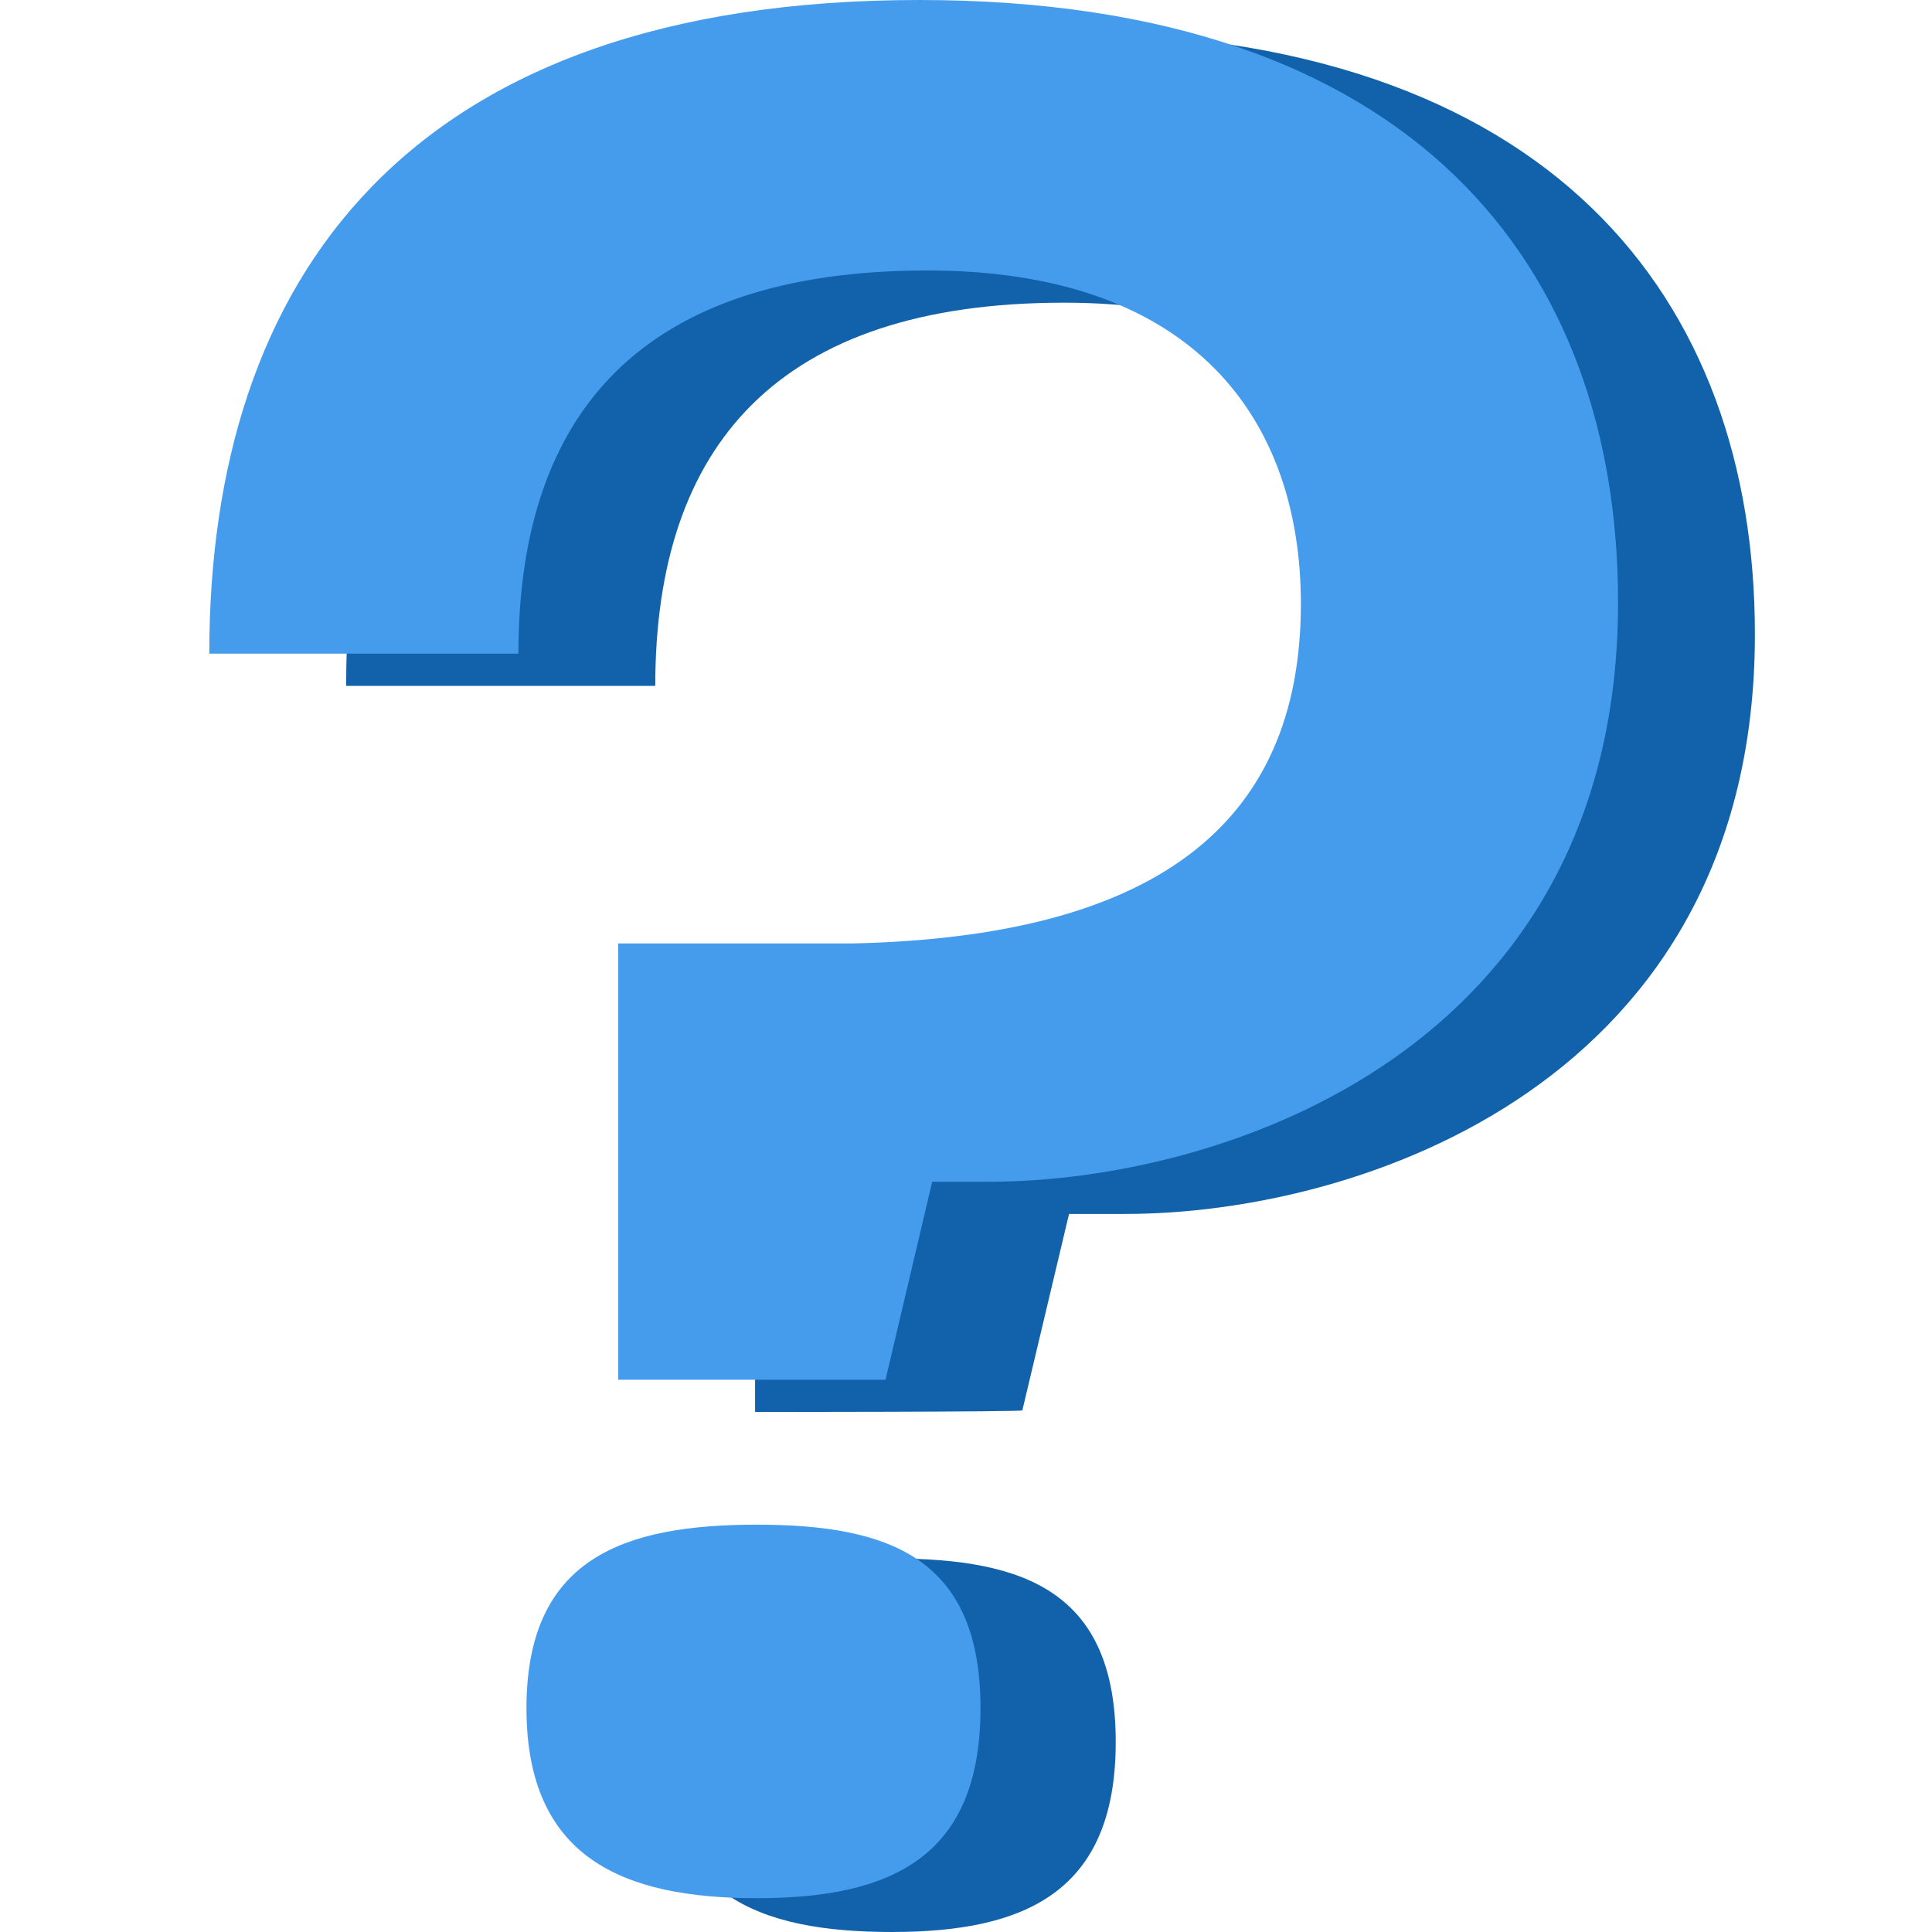
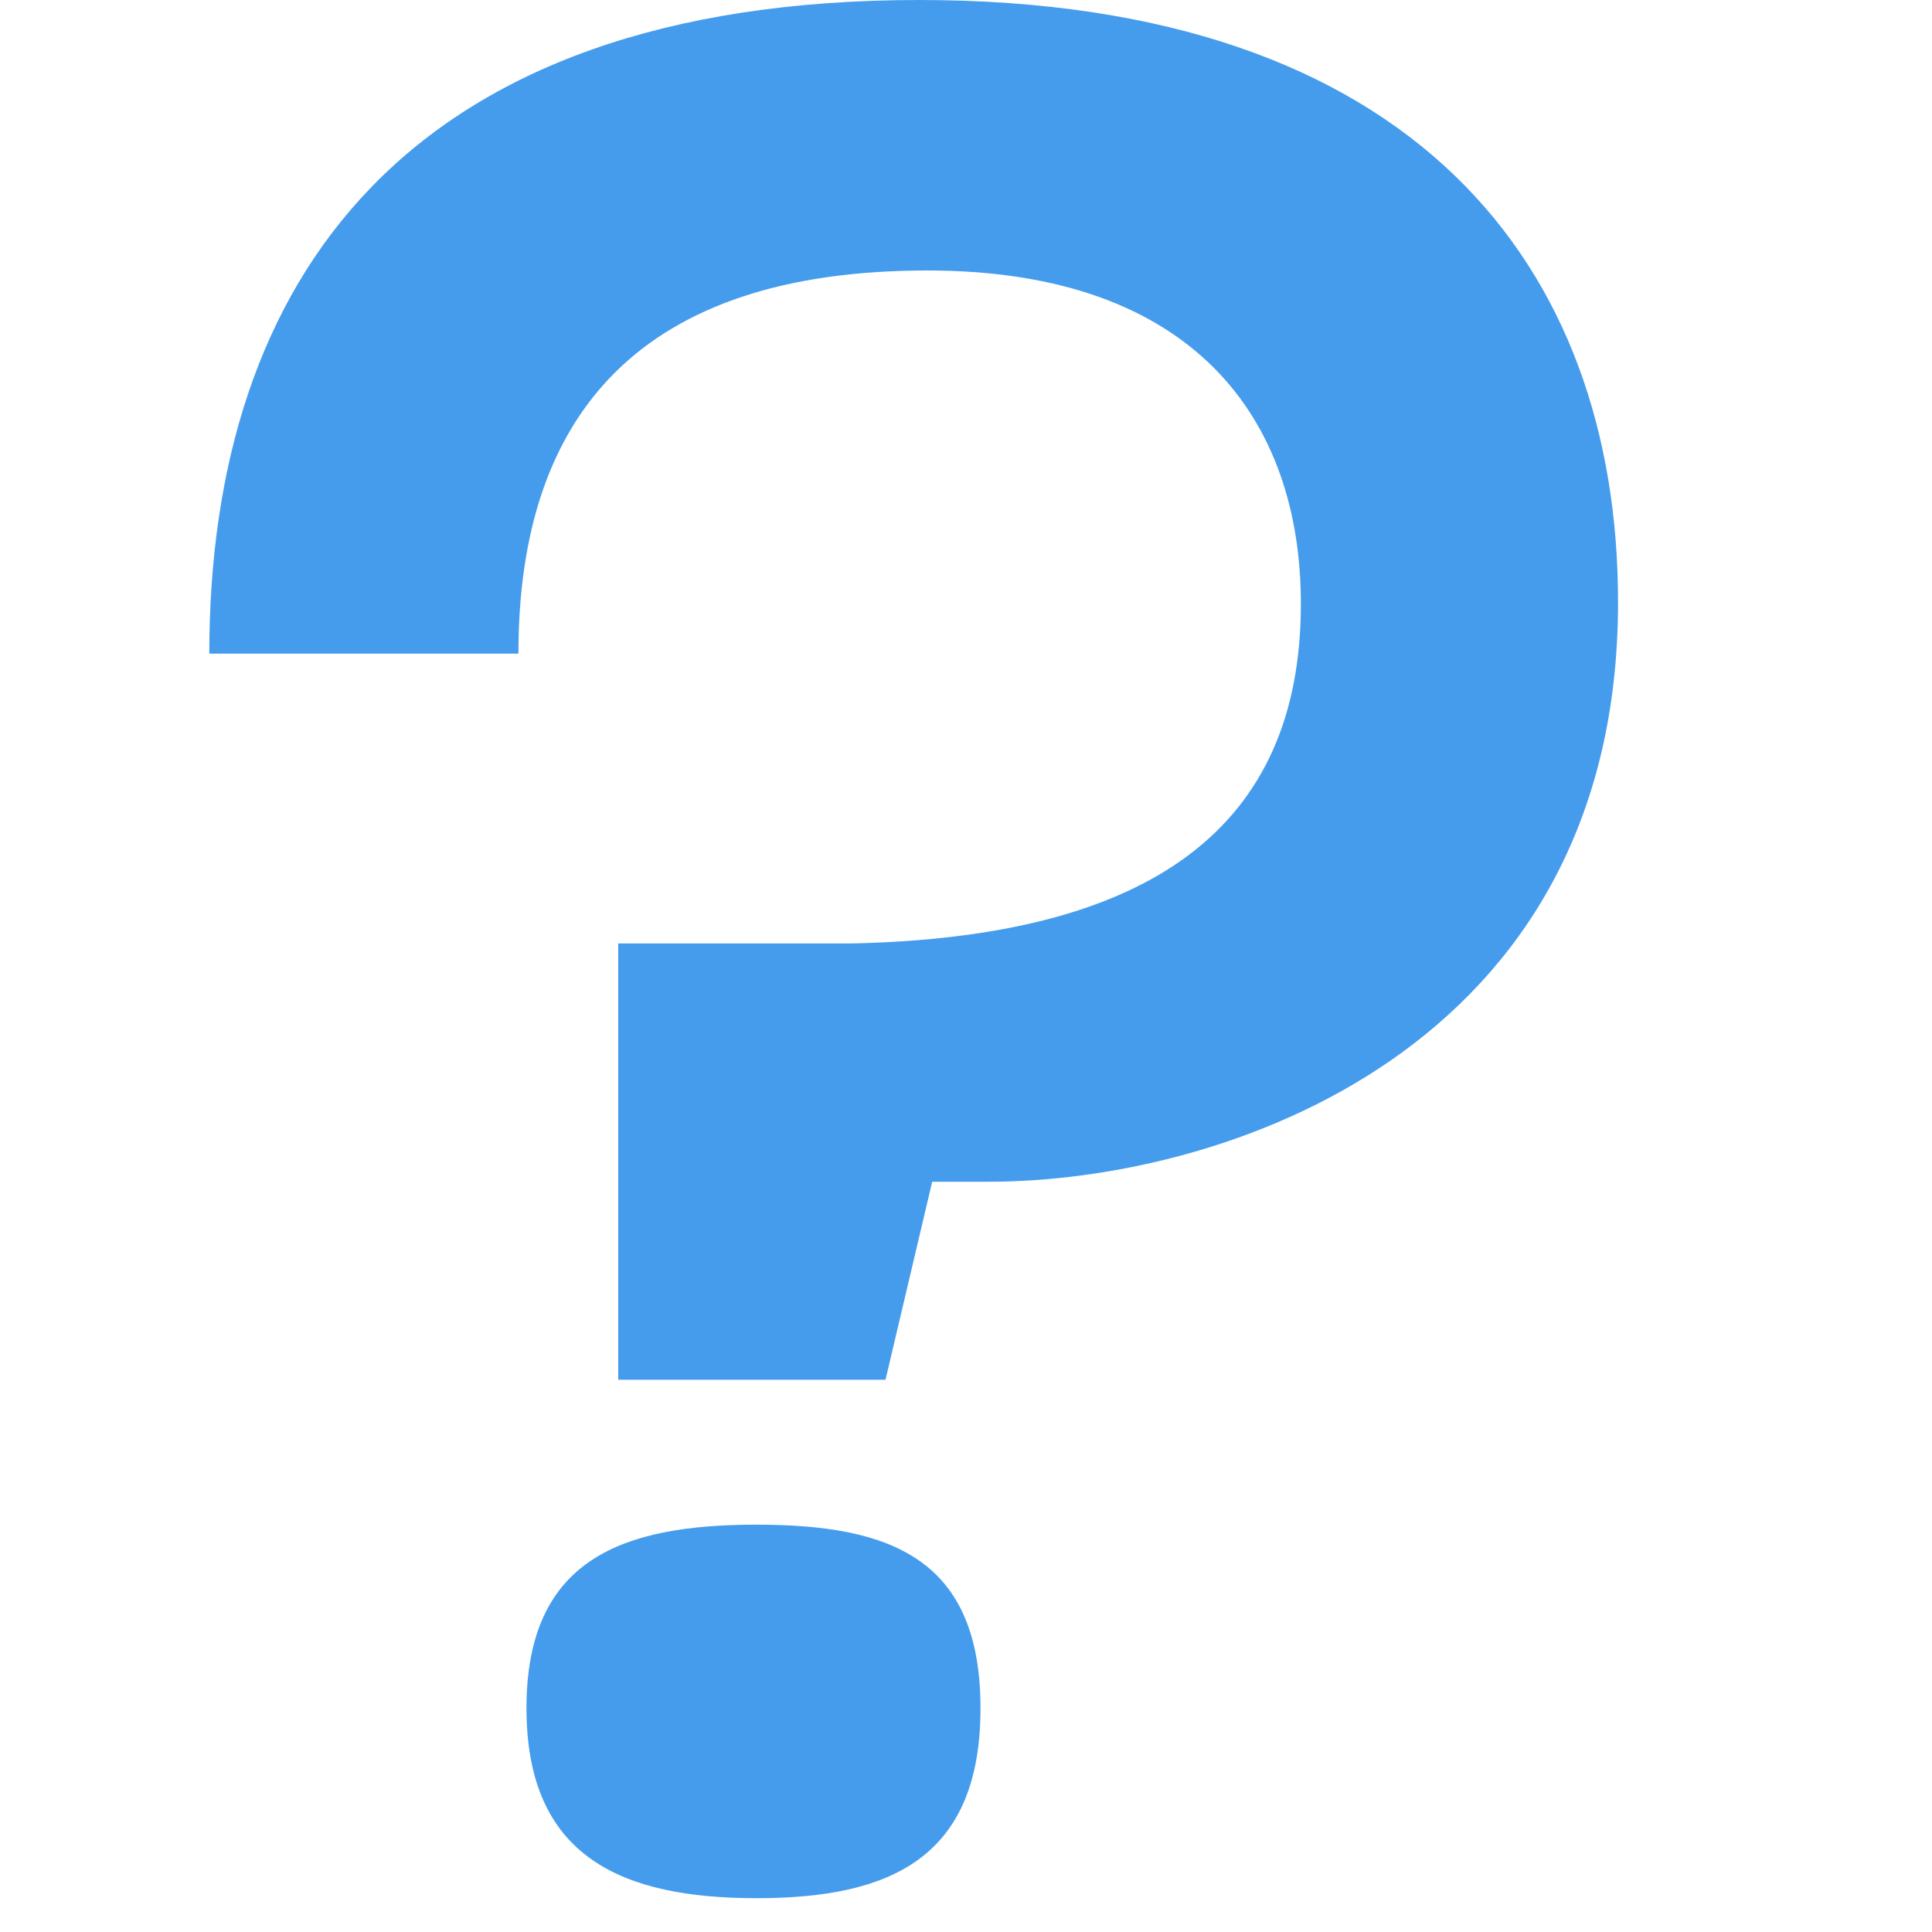
<svg xmlns="http://www.w3.org/2000/svg" version="1.1" id="Livello_1" x="0px" y="0px" viewBox="0 0 120 120" style="enable-background:new 0 0 120 120;" xml:space="preserve">
  <style type="text/css">
	.st0{fill:#1262AB;}
	.st1{fill:#459CED;}
</style>
  <g id="Group_107">
-     <path id="_x3F_" class="st0" d="M46.9,87.7V60.6h14.5c18.6-0.4,27.9-7.2,27.9-21.1c0-11.4-6.6-20.7-23.2-20.7   c-17.8,0-25.4,8.9-25.4,23.8H21.5c0-23.2,12.2-40.6,44.1-40.6c30.8,0,43.4,16.6,43.4,37.4c0,27.9-24.6,36-39.1,36h-3.5l-2.9,12.2   C63.5,87.7,46.9,87.7,46.9,87.7z M41.1,108.2c0-9.3,6-11.4,14.3-11.4s13.9,2.1,13.9,11.4S63.7,120,55.4,120   C47.1,120,41.1,117.7,41.1,108.2z" />
    <path id="_x3F__x5F_2" class="st1" d="M38.4,85.7V58.6h14.5c18.6-0.4,27.9-7.2,27.9-21.1c0-11.4-6.6-20.7-23.2-20.7   c-17.8,0-25.4,8.9-25.4,23.8H13C13,17.4,25.2,0,57.1,0c30.8,0,43.4,16.6,43.4,37.4c0,27.9-24.6,36-39.1,36h-3.5L55,85.7   C55,85.7,38.4,85.7,38.4,85.7z M32.7,106.1c0-9.3,6-11.4,14.3-11.4s13.9,2.1,13.9,11.4s-5.6,11.8-13.9,11.8   C38.7,117.9,32.7,115.4,32.7,106.1z" />
  </g>
</svg>